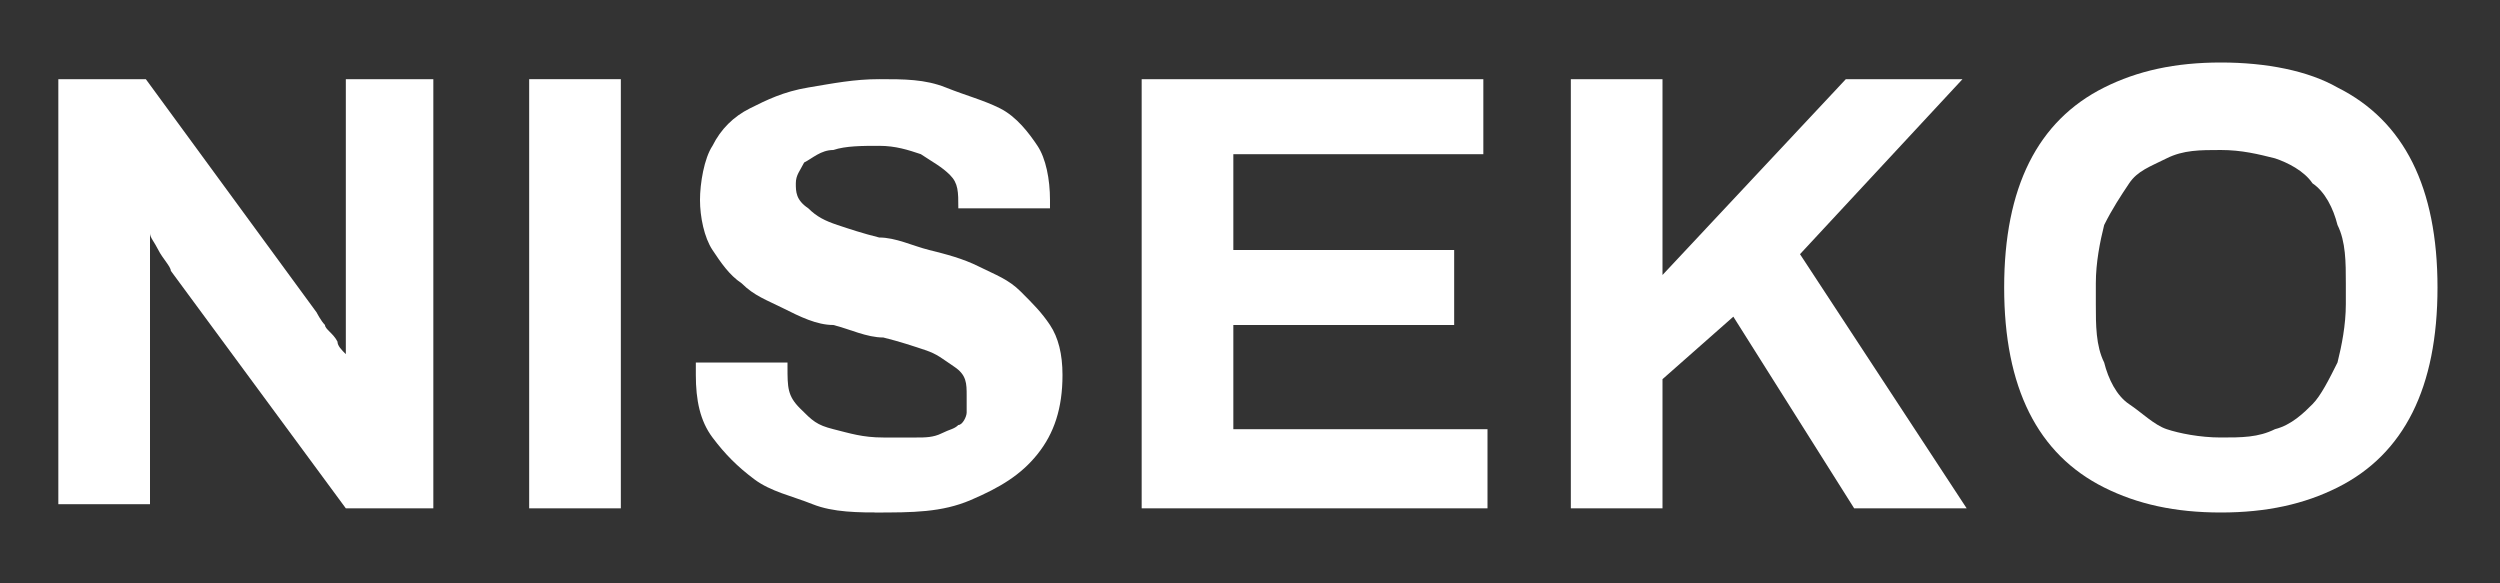
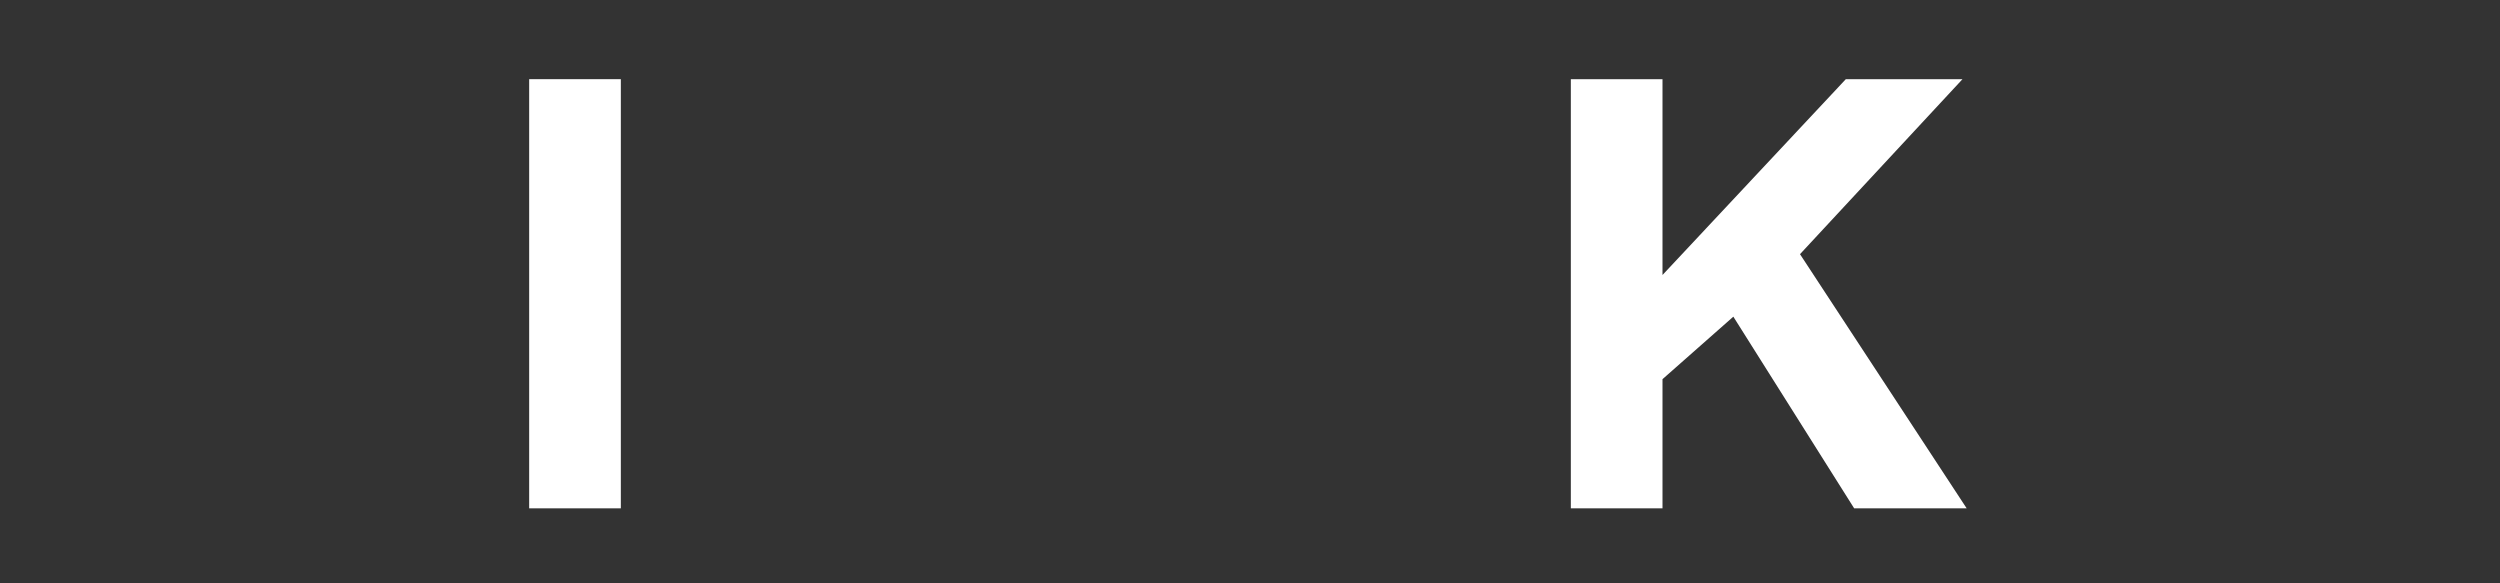
<svg xmlns="http://www.w3.org/2000/svg" id="_レイヤー_1" version="1.1" viewBox="0 0 60 14">
  <rect x="0" y="0" width="60" height="14" fill="#333333" stroke="none" />
  <defs>
    <style>
      .st0 {
        fill: #fff;
      }
    </style>
  </defs>
-   <path class="st0" d="M1.4,12.1V1.9h2.1l4.1,5.6c0,0,.1.2.2.3,0,.1.2.2.3.4,0,.1.1.2.2.3h0V1.9h2.1v10.3h-2.1l-4.2-5.7c0-.1-.2-.3-.3-.5-.1-.2-.2-.3-.2-.4h0v6.5H1.4Z" />
  <path class="st0" d="M12.7,12.1V1.9h2.2v10.3h-2.2Z" />
-   <path class="st0" d="M21.2,12.3c-.6,0-1.2,0-1.7-.2s-1-.3-1.4-.6c-.4-.3-.7-.6-1-1s-.4-.9-.4-1.5v-.2c0,0,0-.1,0-.1h2.2s0,0,0,.1h0c0,.5,0,.7.3,1s.4.4.8.5.7.2,1.2.2.5,0,.8,0c.2,0,.4,0,.6-.1s.3-.1.4-.2c.1,0,.2-.2.2-.3,0-.1,0-.2,0-.4,0-.3,0-.5-.3-.7s-.4-.3-.7-.4-.6-.2-1-.3c-.4,0-.8-.2-1.2-.3-.4,0-.8-.2-1.2-.4-.4-.2-.7-.3-1-.6-.3-.2-.5-.5-.7-.8s-.3-.8-.3-1.2.1-1,.3-1.3c.2-.4.5-.7.9-.9.4-.2.8-.4,1.4-.5s1.1-.2,1.7-.2,1.1,0,1.6.2.9.3,1.3.5.7.6.9.9.3.8.3,1.3v.2h-2.2c0-.4,0-.6-.2-.8s-.4-.3-.7-.5c-.3-.1-.6-.2-1-.2s-.8,0-1.1.1c-.3,0-.5.2-.7.3-.1.2-.2.3-.2.5s0,.4.3.6c.2.2.4.3.7.4.3.1.6.2,1,.3.4,0,.8.2,1.2.3s.8.2,1.2.4.7.3,1,.6.5.5.7.8c.2.3.3.7.3,1.2,0,.8-.2,1.4-.6,1.9s-.9.8-1.6,1.1-1.4.3-2.3.3h0Z" />
-   <path class="st0" d="M27.4,12.1V1.9h8.2v1.8h-6v2.3h5.3v1.8h-5.3v2.5h6.1v1.9h-8.3,0Z" />
  <path class="st0" d="M37.7,12.1V1.9h2.2v4.7l4.4-4.7h2.8l-3.9,4.2,4,6.1h-2.7l-2.9-4.6-1.7,1.5v3.1h-2.2,0Z" />
-   <path class="st0" d="M53.3,12.3c-1.1,0-2-.2-2.8-.6-.8-.4-1.4-1-1.8-1.8s-.6-1.8-.6-3,.2-2.2.6-3c.4-.8,1-1.4,1.8-1.8.8-.4,1.7-.6,2.8-.6s2.1.2,2.8.6c.8.4,1.4,1,1.8,1.8.4.8.6,1.8.6,3s-.2,2.2-.6,3-1,1.4-1.8,1.8-1.7.6-2.8.6ZM53.3,10.5c.5,0,.9,0,1.3-.2.4-.1.7-.4.9-.6s.4-.6.6-1c.1-.4.2-.9.2-1.4v-.5c0-.5,0-1-.2-1.4-.1-.4-.3-.8-.6-1-.2-.3-.6-.5-.9-.6-.4-.1-.8-.2-1.3-.2s-.9,0-1.3.2-.7.3-.9.6c-.2.3-.4.6-.6,1-.1.4-.2.9-.2,1.4v.5c0,.5,0,1,.2,1.4.1.4.3.8.6,1s.6.5.9.6.8.2,1.3.2Z" />
</svg>